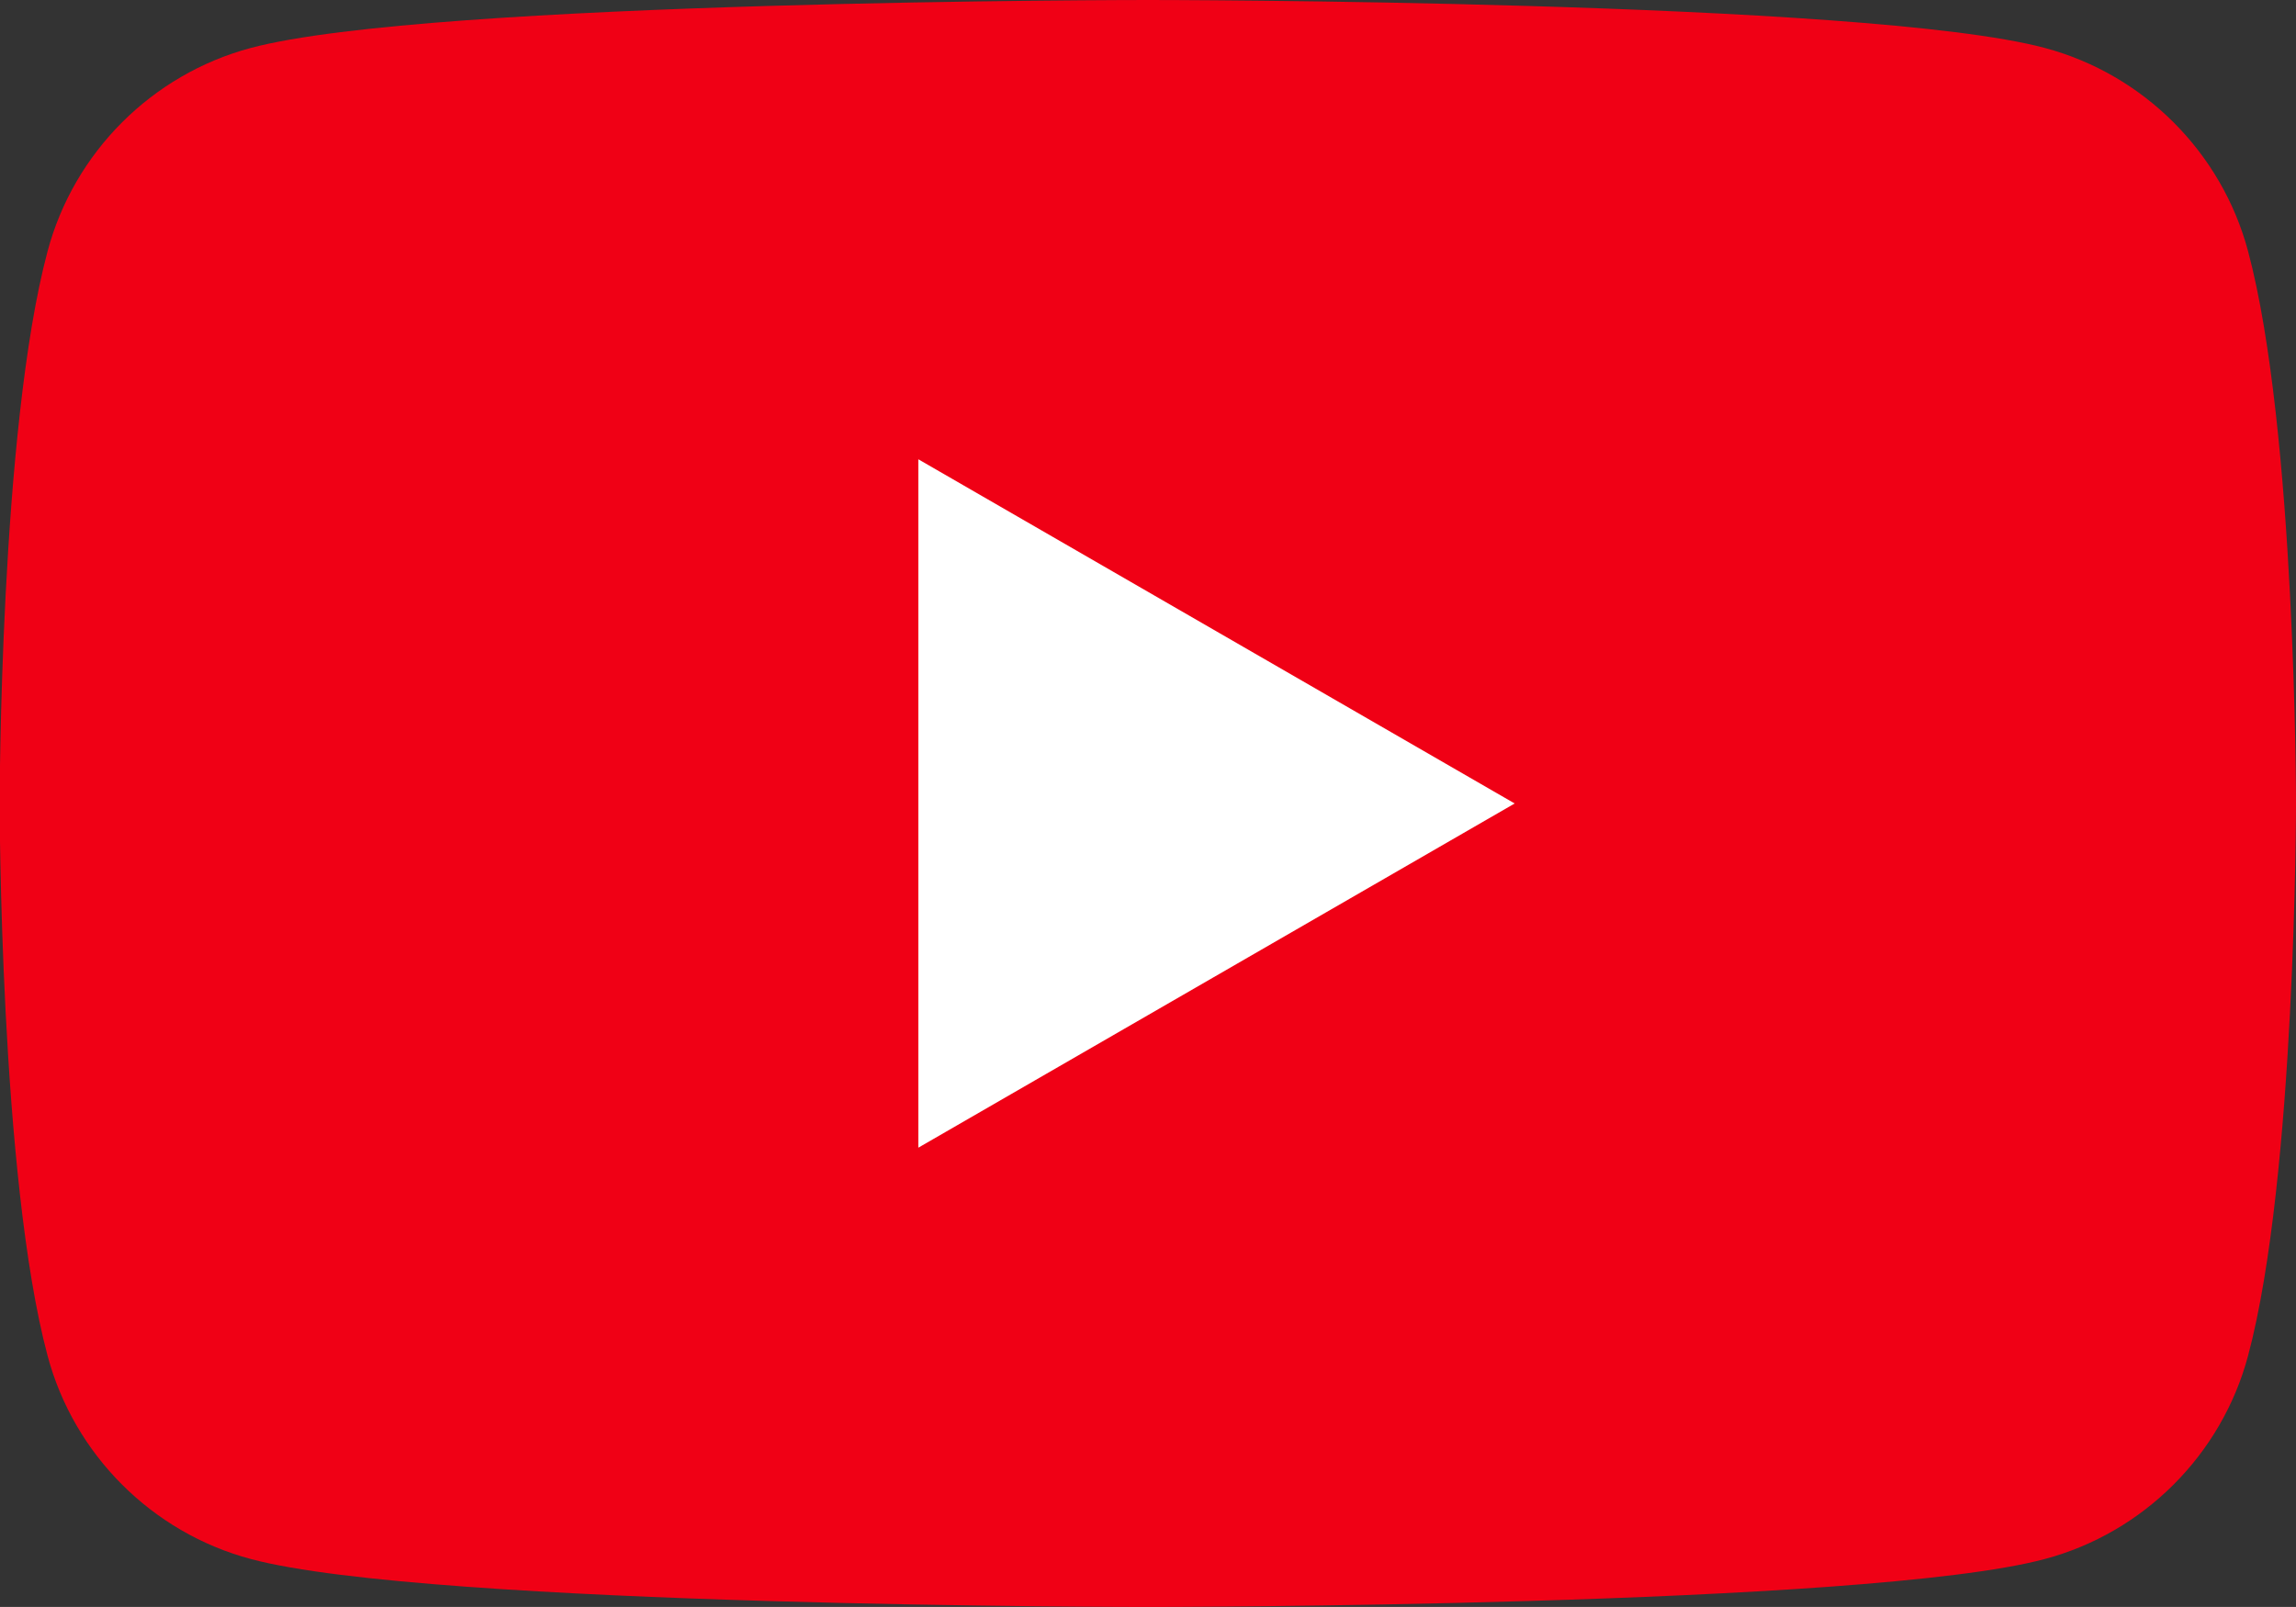
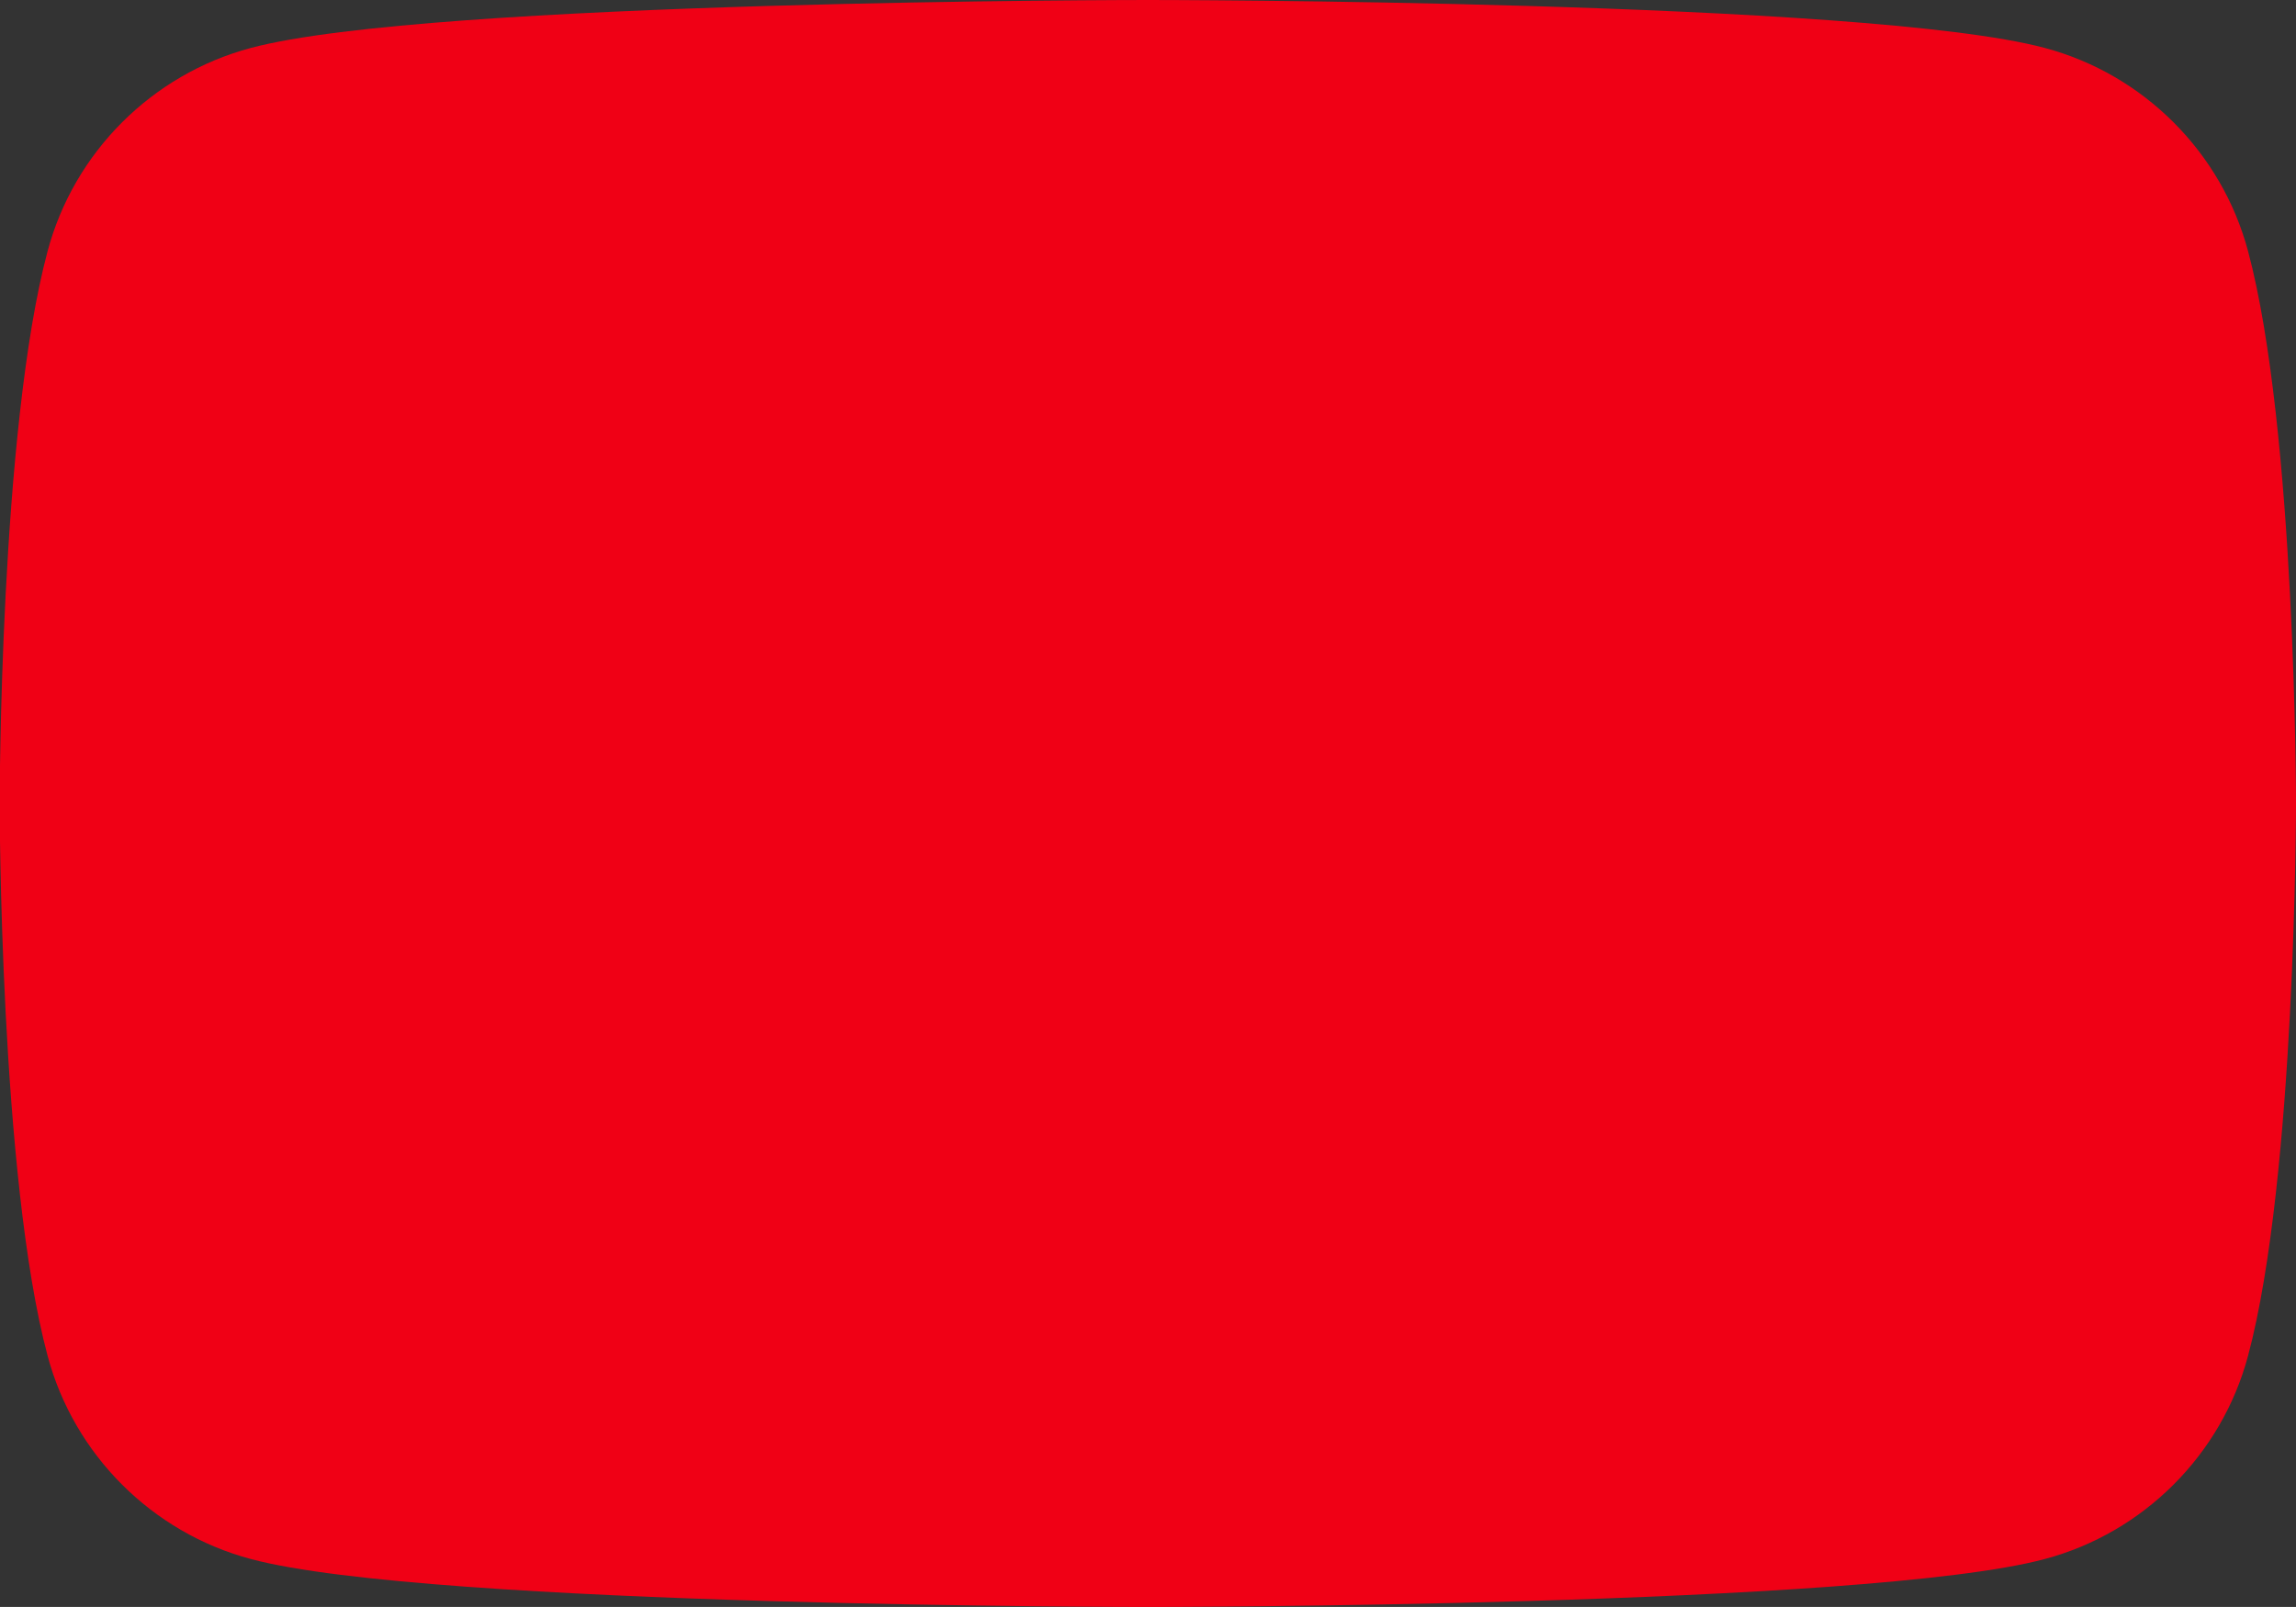
<svg xmlns="http://www.w3.org/2000/svg" id="_レイヤー_2" data-name="レイヤー 2" viewBox="0 0 66.03 46.22">
  <rect x="0" y="0" width="66.03" height="46.22" fill="#333333" stroke="none" />
  <defs>
    <style>
      .cls-1 {
        fill: #f00015;
      }

      .cls-1, .cls-2 {
        stroke-width: 0px;
      }

      .cls-2 {
        fill: #fff;
      }
    </style>
  </defs>
  <g id="SNS">
    <g>
      <path class="cls-1" d="M64.65,7.22c-.76-2.84-3-5.08-5.84-5.84-5.15-1.38-25.8-1.38-25.8-1.38,0,0-20.65,0-25.8,1.38-2.84.76-5.08,3-5.84,5.84-1.38,5.15-1.38,15.89-1.38,15.89,0,0,0,10.74,1.38,15.89.76,2.84,3,5.08,5.84,5.84,5.15,1.38,25.8,1.38,25.8,1.38,0,0,20.65,0,25.8-1.38,2.84-.76,5.08-3,5.84-5.84,1.38-5.15,1.38-15.89,1.38-15.89,0,0,0-10.74-1.38-15.89Z" />
-       <polygon class="cls-2" points="26.41 33.01 43.56 23.11 26.41 13.21 26.41 33.01" />
    </g>
  </g>
</svg>